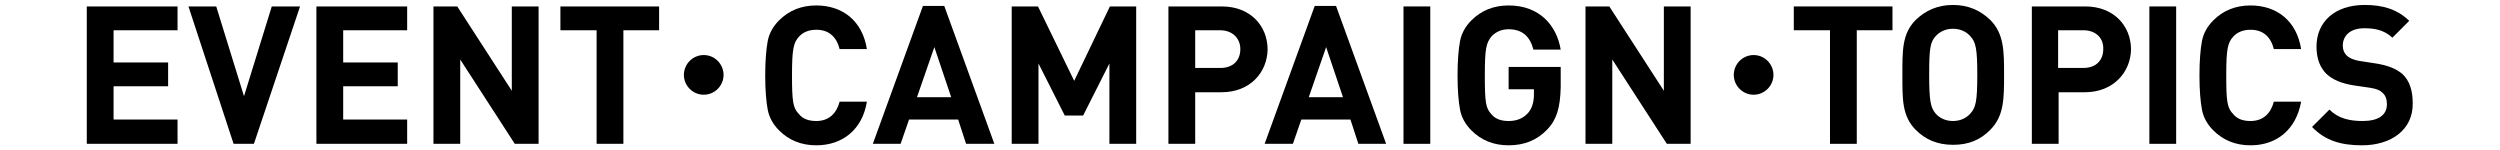
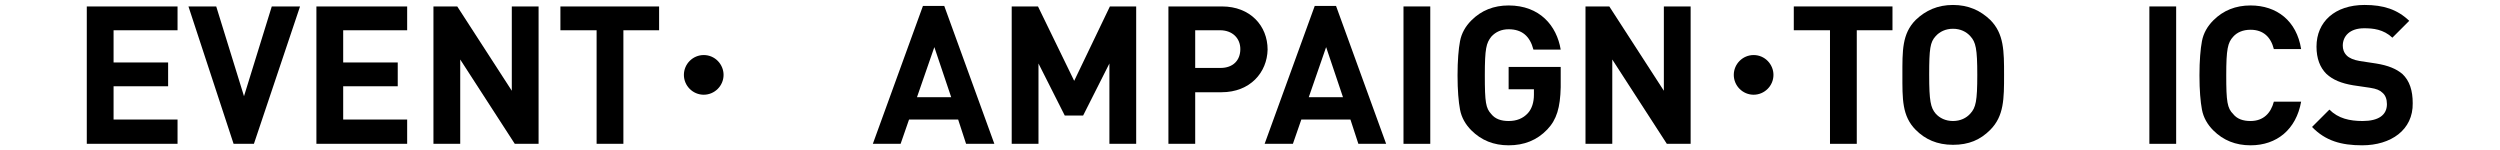
<svg xmlns="http://www.w3.org/2000/svg" version="1.1" id="レイヤー_1" x="0px" y="0px" viewBox="0 0 504.1 30.3" style="enable-background:new 0 0 504.1 30.3;" xml:space="preserve">
  <g>
    <g>
      <path d="M17.5,29V1.3h18.3v4.8H22.9v6.5h11v4.8h-11v6.7h12.9V29H17.5z" />
      <path d="M51.2,29h-4.1L38,1.3h5.6l5.6,18.1l5.6-18.1h5.7L51.2,29z" />
      <path d="M63.8,29V1.3h18.3v4.8H69.2v6.5h11v4.8h-11v6.7h12.9V29H63.8z" />
      <path d="M103.8,29l-11-17v17h-5.4V1.3h4.8l11,17v-17h5.4V29H103.8z" />
      <path d="M125.7,6.1V29h-5.4V6.1H113V1.3h19.9v4.8H125.7z" />
      <path d="M145.9,15.1c0,2.2-1.8,4-4,4s-4-1.8-4-4s1.8-4,4-4C144.2,11.1,145.9,13,145.9,15.1z" />
-       <path d="M164.6,29.3c-3,0-5.5-1-7.5-3c-1.2-1.2-2-2.6-2.3-4.2c-0.3-1.6-0.5-3.9-0.5-6.9s0.2-5.3,0.5-6.9c0.3-1.6,1.1-3,2.3-4.2    c2-2,4.5-3,7.5-3c5.3,0,9.3,3.1,10.2,8.8h-5.5c-0.6-2.4-2.1-3.9-4.7-3.9c-1.5,0-2.7,0.5-3.5,1.4c-1.1,1.2-1.4,2.5-1.4,7.8    s0.2,6.6,1.4,7.8c0.8,1,2,1.4,3.5,1.4c2.6,0,4.1-1.6,4.7-3.9h5.5C173.9,26.1,169.9,29.3,164.6,29.3z" />
      <path d="M194.8,29l-1.6-4.9h-9.9l-1.7,4.9H176l10.1-27.8h4.3L200.5,29H194.8z M188.4,9.5l-3.5,10.1h6.9L188.4,9.5z" />
      <path d="M223.7,29V12.8l-5.3,10.5h-3.7l-5.3-10.5V29h-5.4V1.3h5.3l7.3,15l7.2-15h5.3V29H223.7z" />
      <path d="M246.3,18.6H241V29h-5.4V1.3h10.8c5.7,0,9.2,3.9,9.2,8.7C255.5,14.6,252.1,18.6,246.3,18.6z M246,6.1H241v7.6h5.1    c2.5,0,4-1.5,4-3.8C250.1,7.7,248.5,6.1,246,6.1z" />
      <path d="M273.9,29l-1.6-4.9h-9.9l-1.7,4.9h-5.7l10.1-27.8h4.3L279.5,29H273.9z M267.4,9.5l-3.5,10.1h6.9L267.4,9.5z" />
      <path d="M283,29V1.3h5.4V29H283z" />
      <path d="M312,26.1c-2.1,2.2-4.7,3.2-7.8,3.2c-3,0-5.5-1-7.5-3c-1.2-1.2-2-2.6-2.3-4.2c-0.3-1.6-0.5-3.9-0.5-6.9s0.2-5.3,0.5-6.9    c0.3-1.6,1.1-3,2.3-4.2c2-2,4.5-3,7.5-3c6.3,0,9.7,4.1,10.5,8.9h-5.5c-0.7-2.7-2.3-4.1-5-4.1c-1.4,0-2.6,0.5-3.5,1.5    c-1,1.3-1.3,2.3-1.3,7.8c0,5.5,0.2,6.6,1.3,7.8c0.8,1,2,1.4,3.5,1.4c1.6,0,2.9-0.5,3.9-1.6c0.8-0.9,1.2-2.2,1.2-3.7v-1.1h-5.1    v-4.5h10.5v4.1C314.6,21.7,313.9,24.1,312,26.1z" />
      <path d="M336.1,29l-11-17v17h-5.4V1.3h4.8l11,17v-17h5.4V29H336.1z" />
      <path d="M357.6,15.1c0,2.2-1.8,4-4,4c-2.2,0-4-1.8-4-4s1.8-4,4-4C355.9,11.1,357.6,13,357.6,15.1z" />
      <path d="M374.4,6.1V29H369V6.1h-7.3V1.3h19.9v4.8H374.4z" />
      <path d="M401.3,26.2c-2,2-4.3,3-7.5,3s-5.6-1.1-7.5-3c-2.8-2.8-2.7-6.3-2.7-11.1s-0.1-8.3,2.7-11.1c2-1.9,4.4-3,7.5-3    s5.5,1.1,7.5,3c2.8,2.8,2.8,6.3,2.8,11.1S404.1,23.4,401.3,26.2z M397.3,7.3c-0.8-0.9-2-1.5-3.5-1.5c-1.5,0-2.7,0.6-3.5,1.5    c-1.1,1.2-1.3,2.5-1.3,7.8s0.3,6.6,1.3,7.8c0.8,0.9,2,1.5,3.5,1.5c1.5,0,2.7-0.6,3.5-1.5c1.1-1.2,1.4-2.5,1.4-7.8    S398.4,8.5,397.3,7.3z" />
-       <path d="M420.4,18.6h-5.3V29h-5.4V1.3h10.8c5.7,0,9.2,3.9,9.2,8.7C429.6,14.6,426.1,18.6,420.4,18.6z M420.1,6.1h-5.1v7.6h5.1    c2.5,0,4-1.5,4-3.8C424.2,7.7,422.6,6.1,420.1,6.1z" />
      <path d="M433.4,29V1.3h5.4V29H433.4z" />
      <path d="M453.8,29.3c-3,0-5.5-1-7.5-3c-1.2-1.2-2-2.6-2.3-4.2c-0.3-1.6-0.5-3.9-0.5-6.9s0.2-5.3,0.5-6.9c0.3-1.6,1.1-3,2.3-4.2    c2-2,4.5-3,7.5-3c5.3,0,9.3,3.1,10.2,8.8h-5.5c-0.6-2.4-2.1-3.9-4.7-3.9c-1.5,0-2.7,0.5-3.5,1.4c-1.1,1.2-1.4,2.5-1.4,7.8    s0.2,6.6,1.4,7.8c0.8,1,2,1.4,3.5,1.4c2.6,0,4.1-1.6,4.7-3.9h5.5C463,26.1,459.1,29.3,453.8,29.3z" />
      <path d="M476.3,29.3c-4.2,0-7.4-0.9-10.1-3.7l3.5-3.5c1.8,1.8,4.1,2.3,6.7,2.3c3.2,0,4.9-1.2,4.9-3.4c0-1-0.3-1.8-0.9-2.3    c-0.5-0.5-1.2-0.8-2.5-1l-3.4-0.5c-2.4-0.4-4.1-1.1-5.4-2.3c-1.3-1.3-2-3.1-2-5.5c0-5,3.7-8.4,9.7-8.4c3.8,0,6.6,0.9,9,3.2    l-3.4,3.4c-1.8-1.7-3.9-1.9-5.7-1.9c-2.9,0-4.3,1.6-4.3,3.5c0,0.7,0.2,1.4,0.8,2c0.5,0.5,1.4,0.9,2.6,1.1l3.3,0.5    c2.5,0.4,4.1,1.1,5.3,2.1c1.5,1.4,2.1,3.4,2.1,5.9C486.6,26.2,482.1,29.3,476.3,29.3z" />
    </g>
  </g>
</svg>